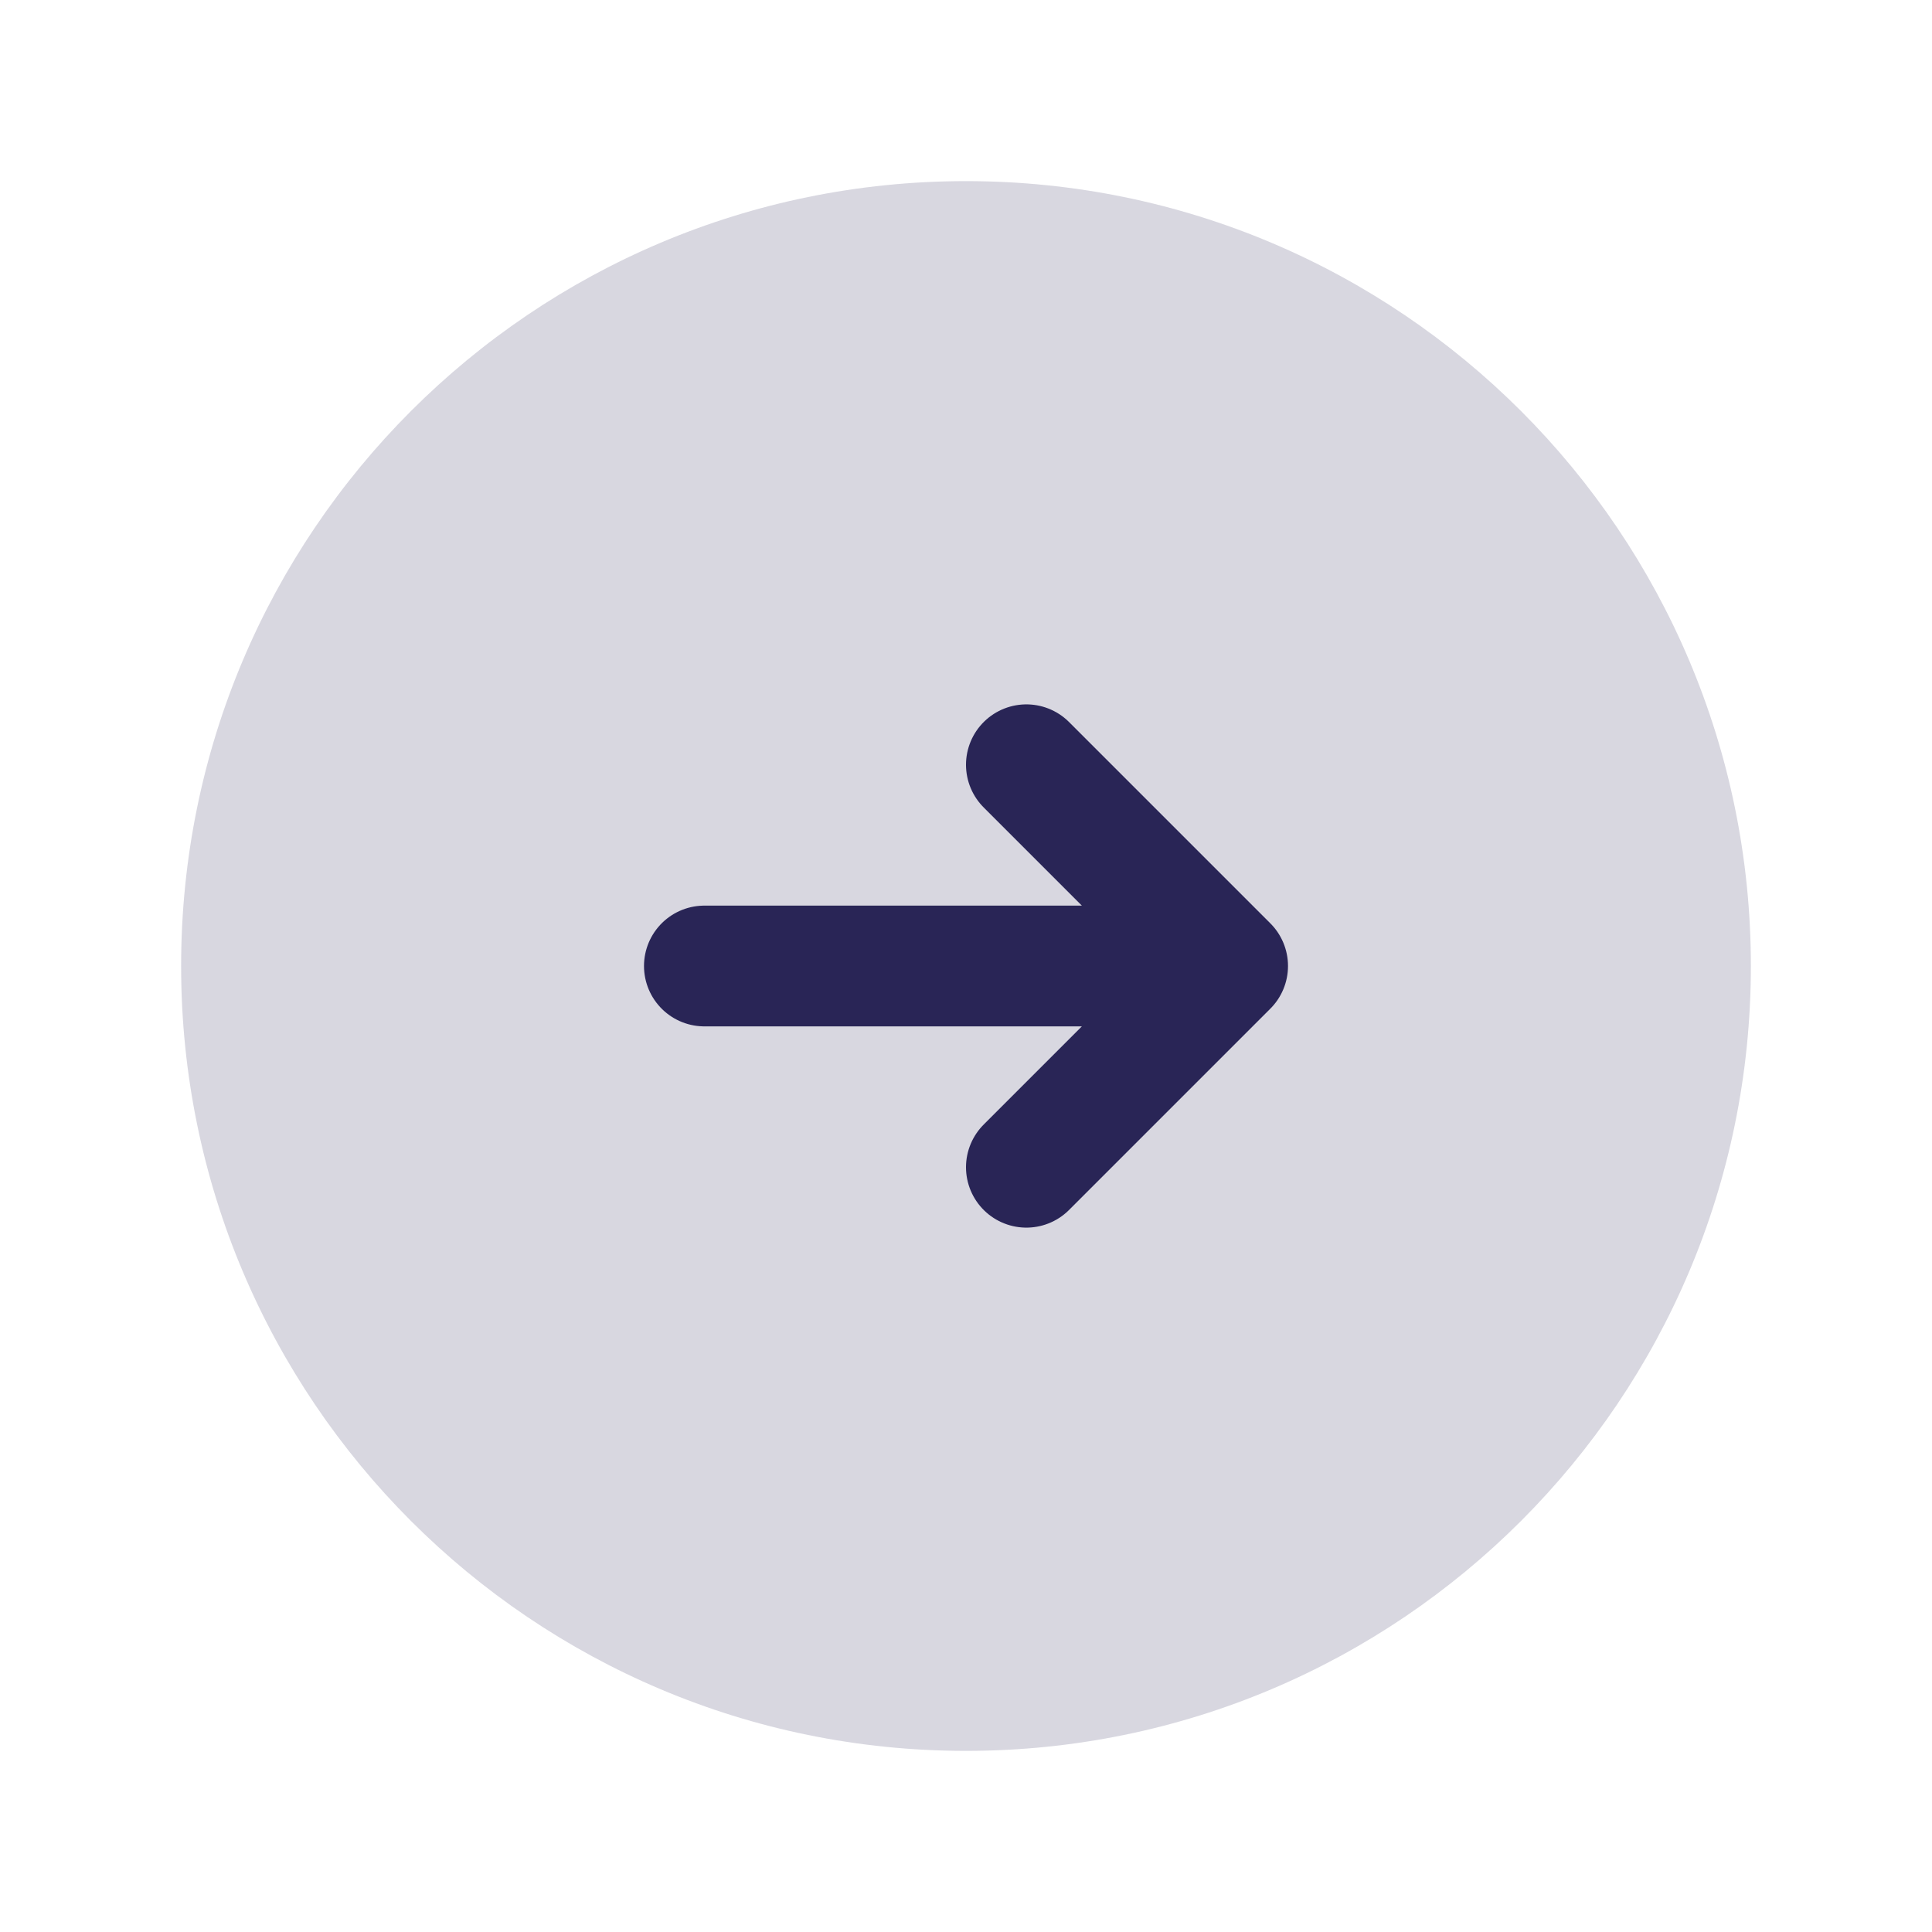
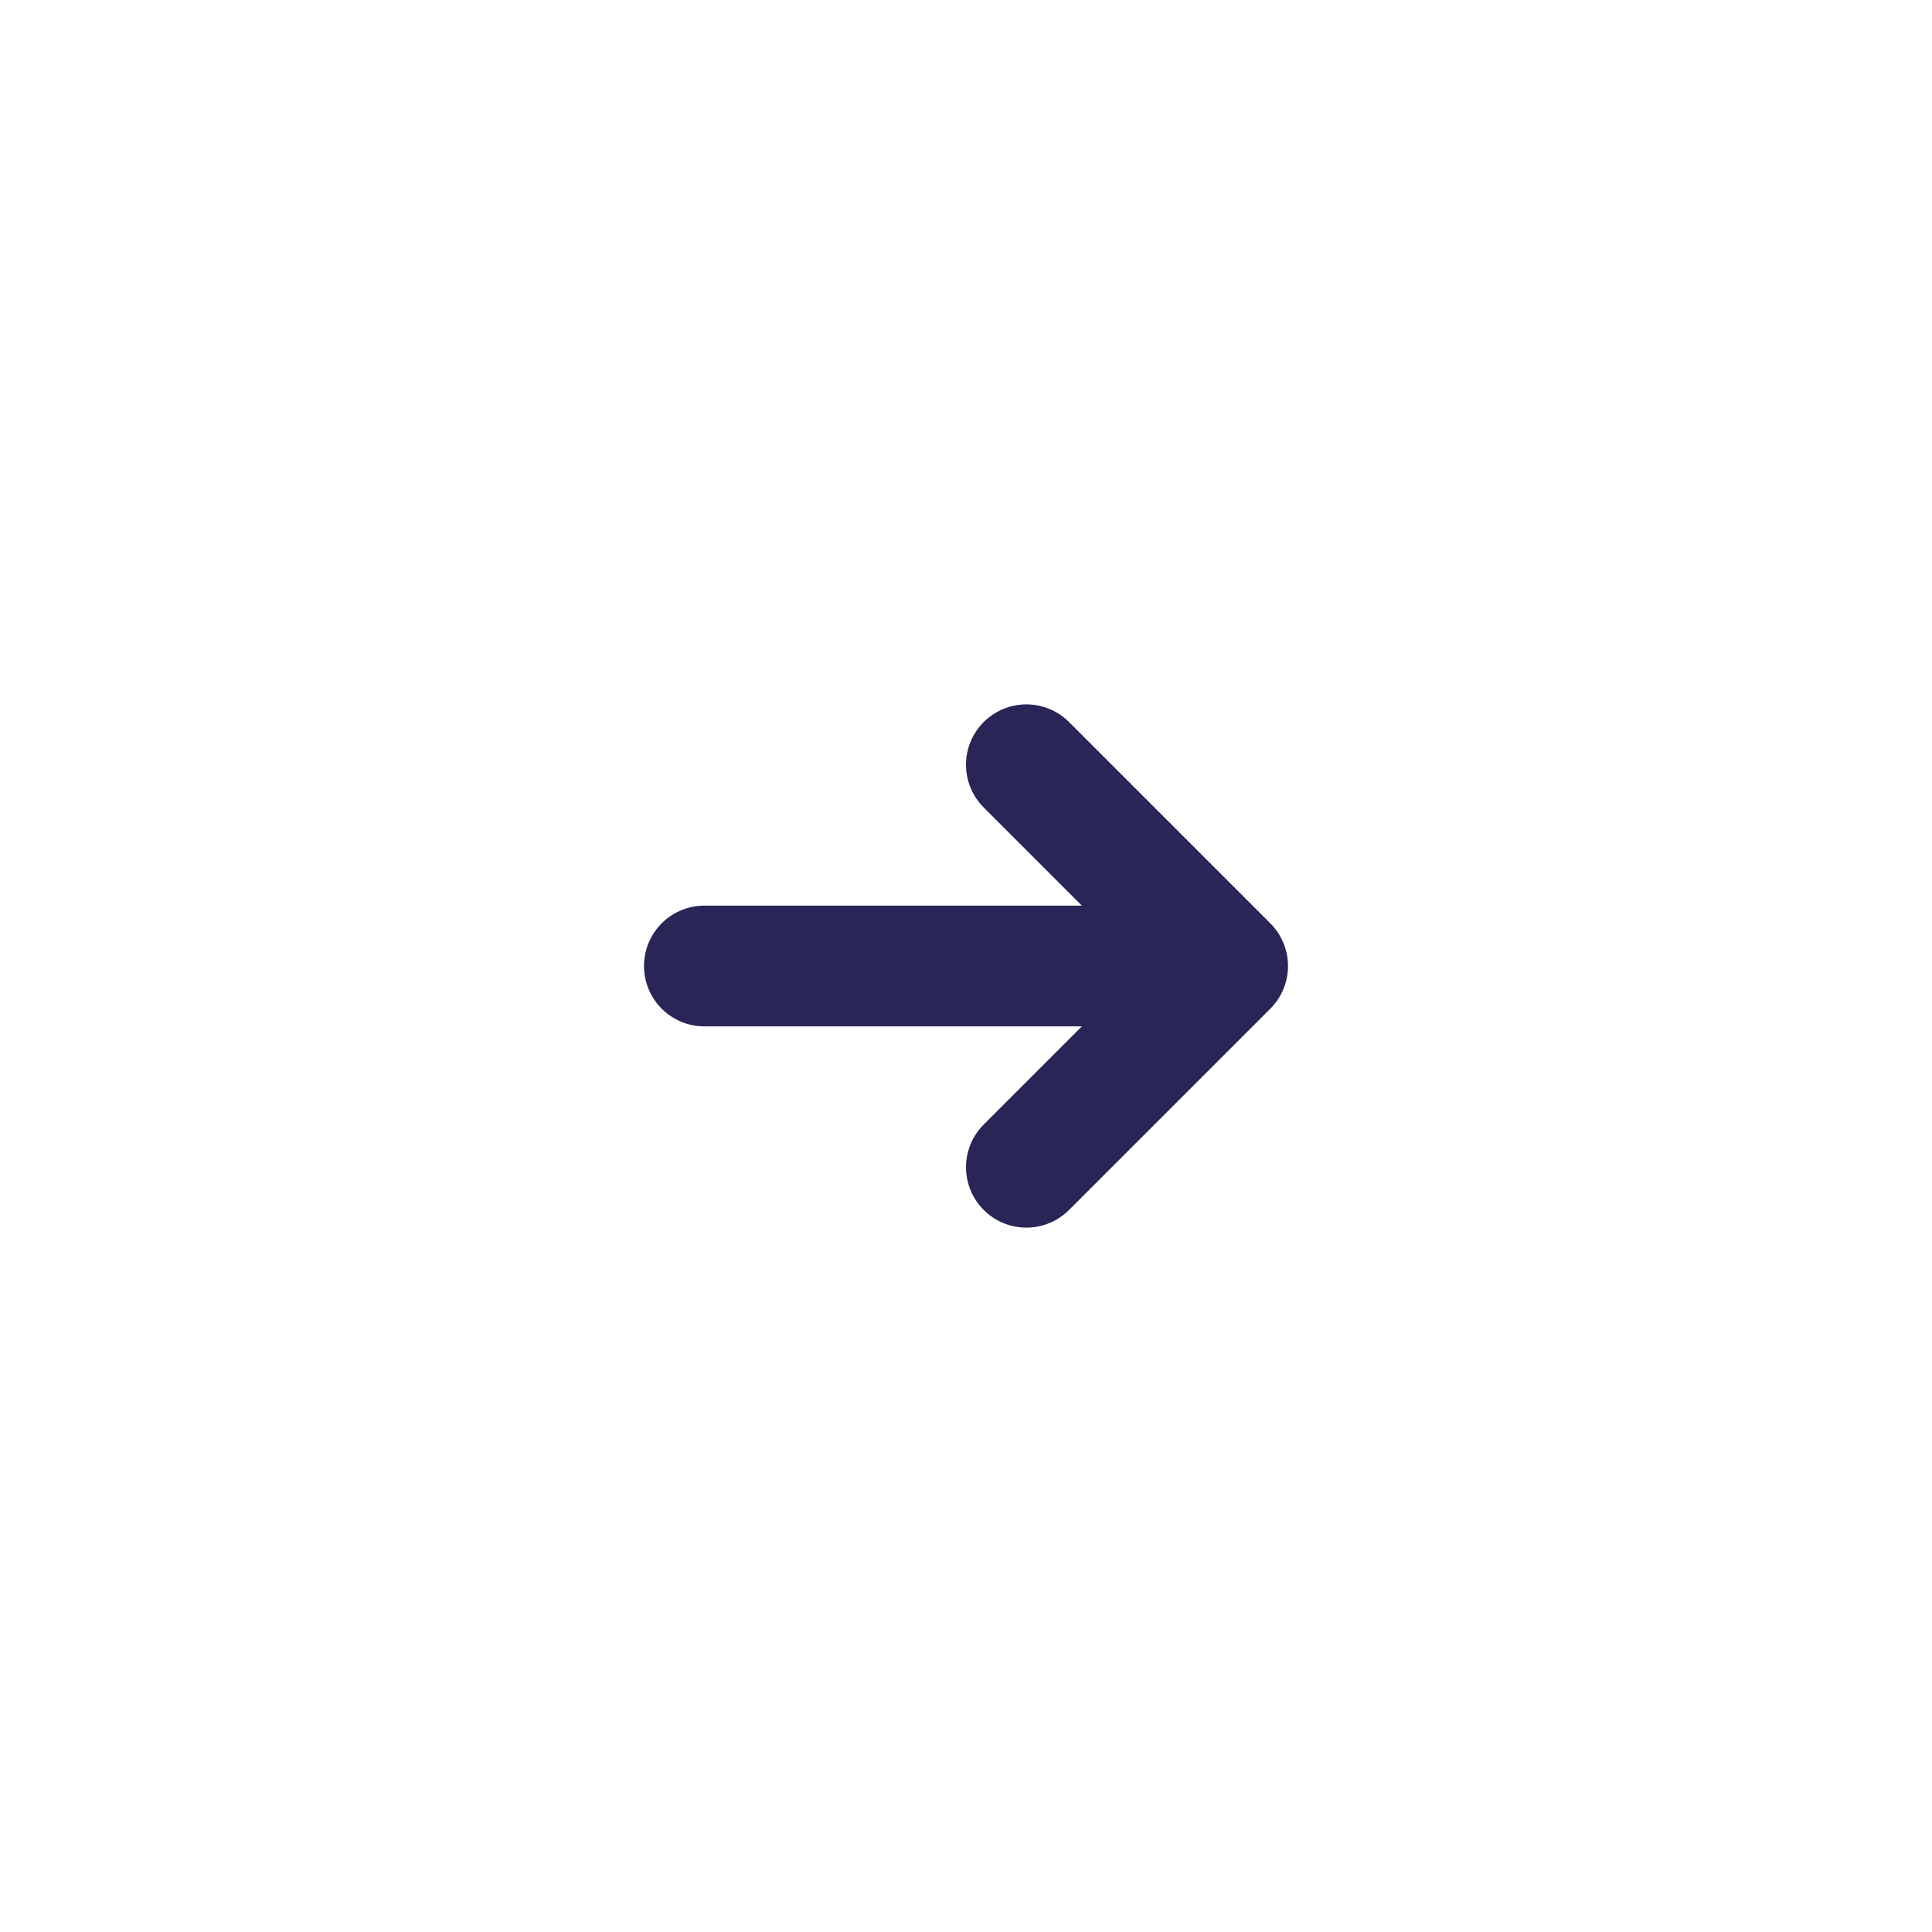
<svg xmlns="http://www.w3.org/2000/svg" width="24" height="24" viewBox="0 0 24 24" fill="none">
-   <path d="M21.75 12C21.75 17.385 17.385 21.75 12 21.75C6.615 21.75 2.25 17.385 2.25 12C2.25 6.615 6.615 2.25 12 2.25C17.385 2.25 21.75 6.615 21.75 12Z" fill="#292556" fill-opacity="0.18" />
  <path d="M8.75 12H15.25M15.25 12L12.75 9.5M15.25 12L12.75 14.5" stroke="#292556" stroke-width="1.5" stroke-linecap="round" stroke-linejoin="round" />
</svg>